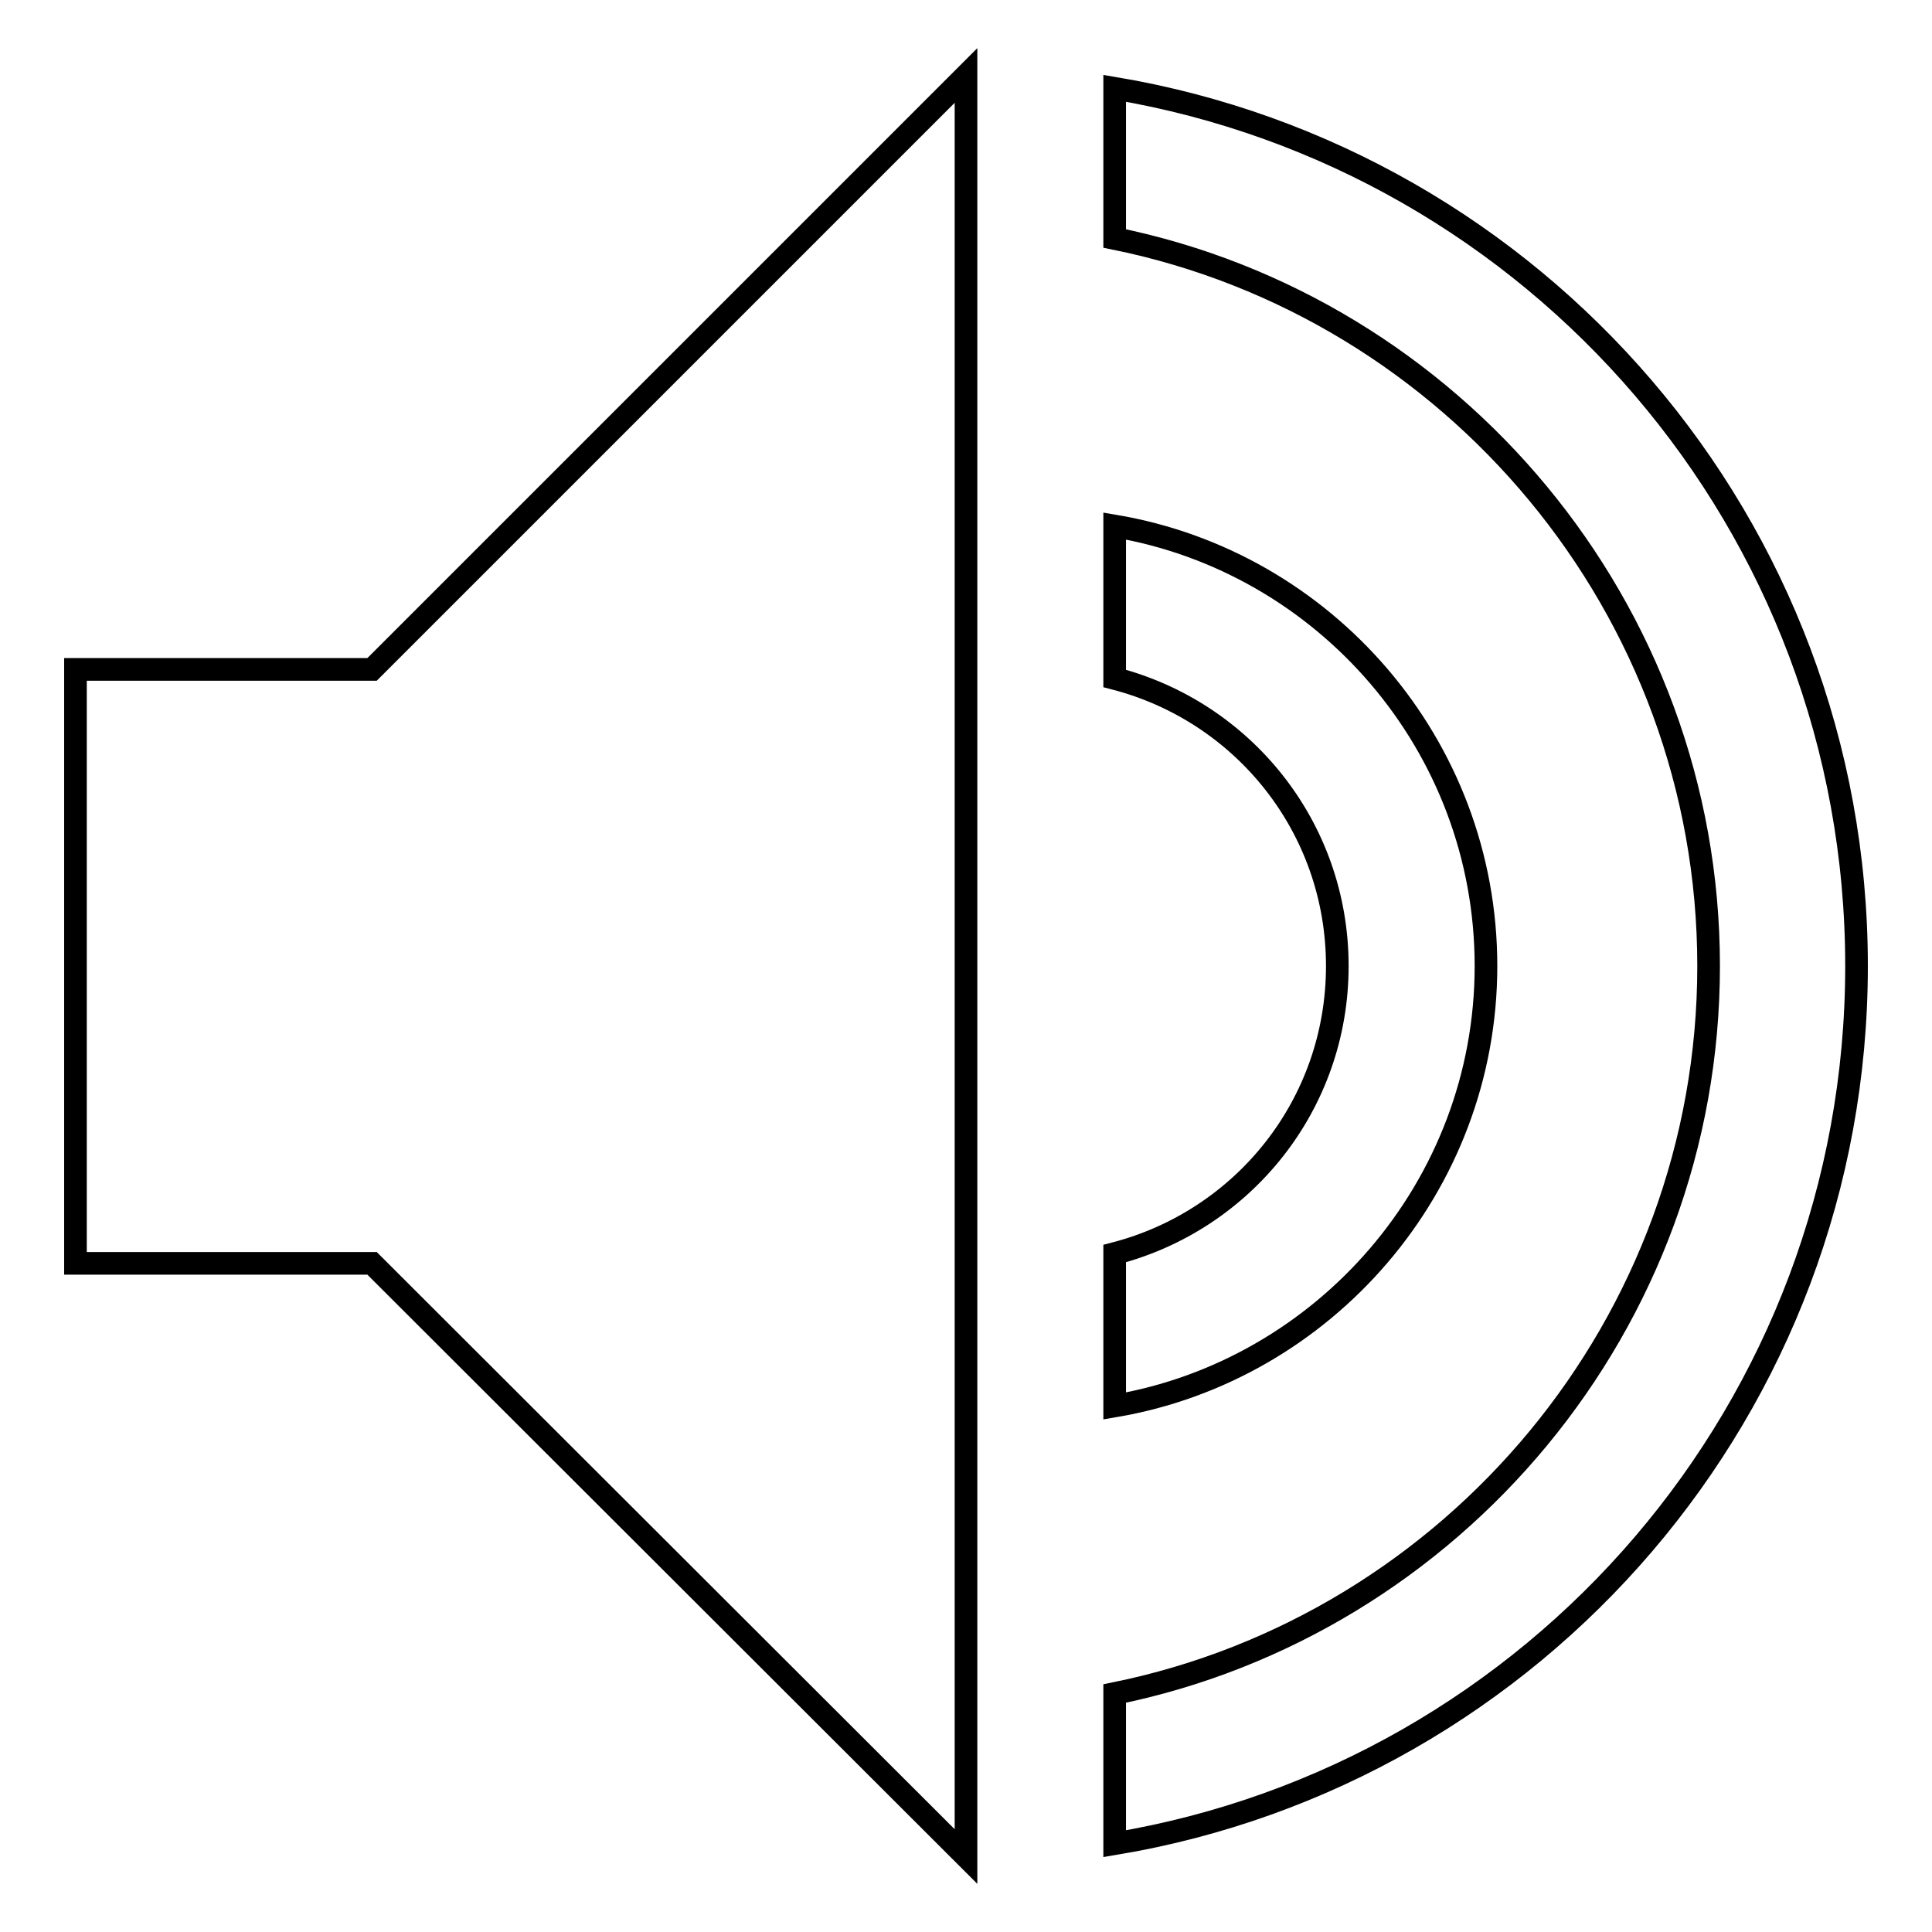
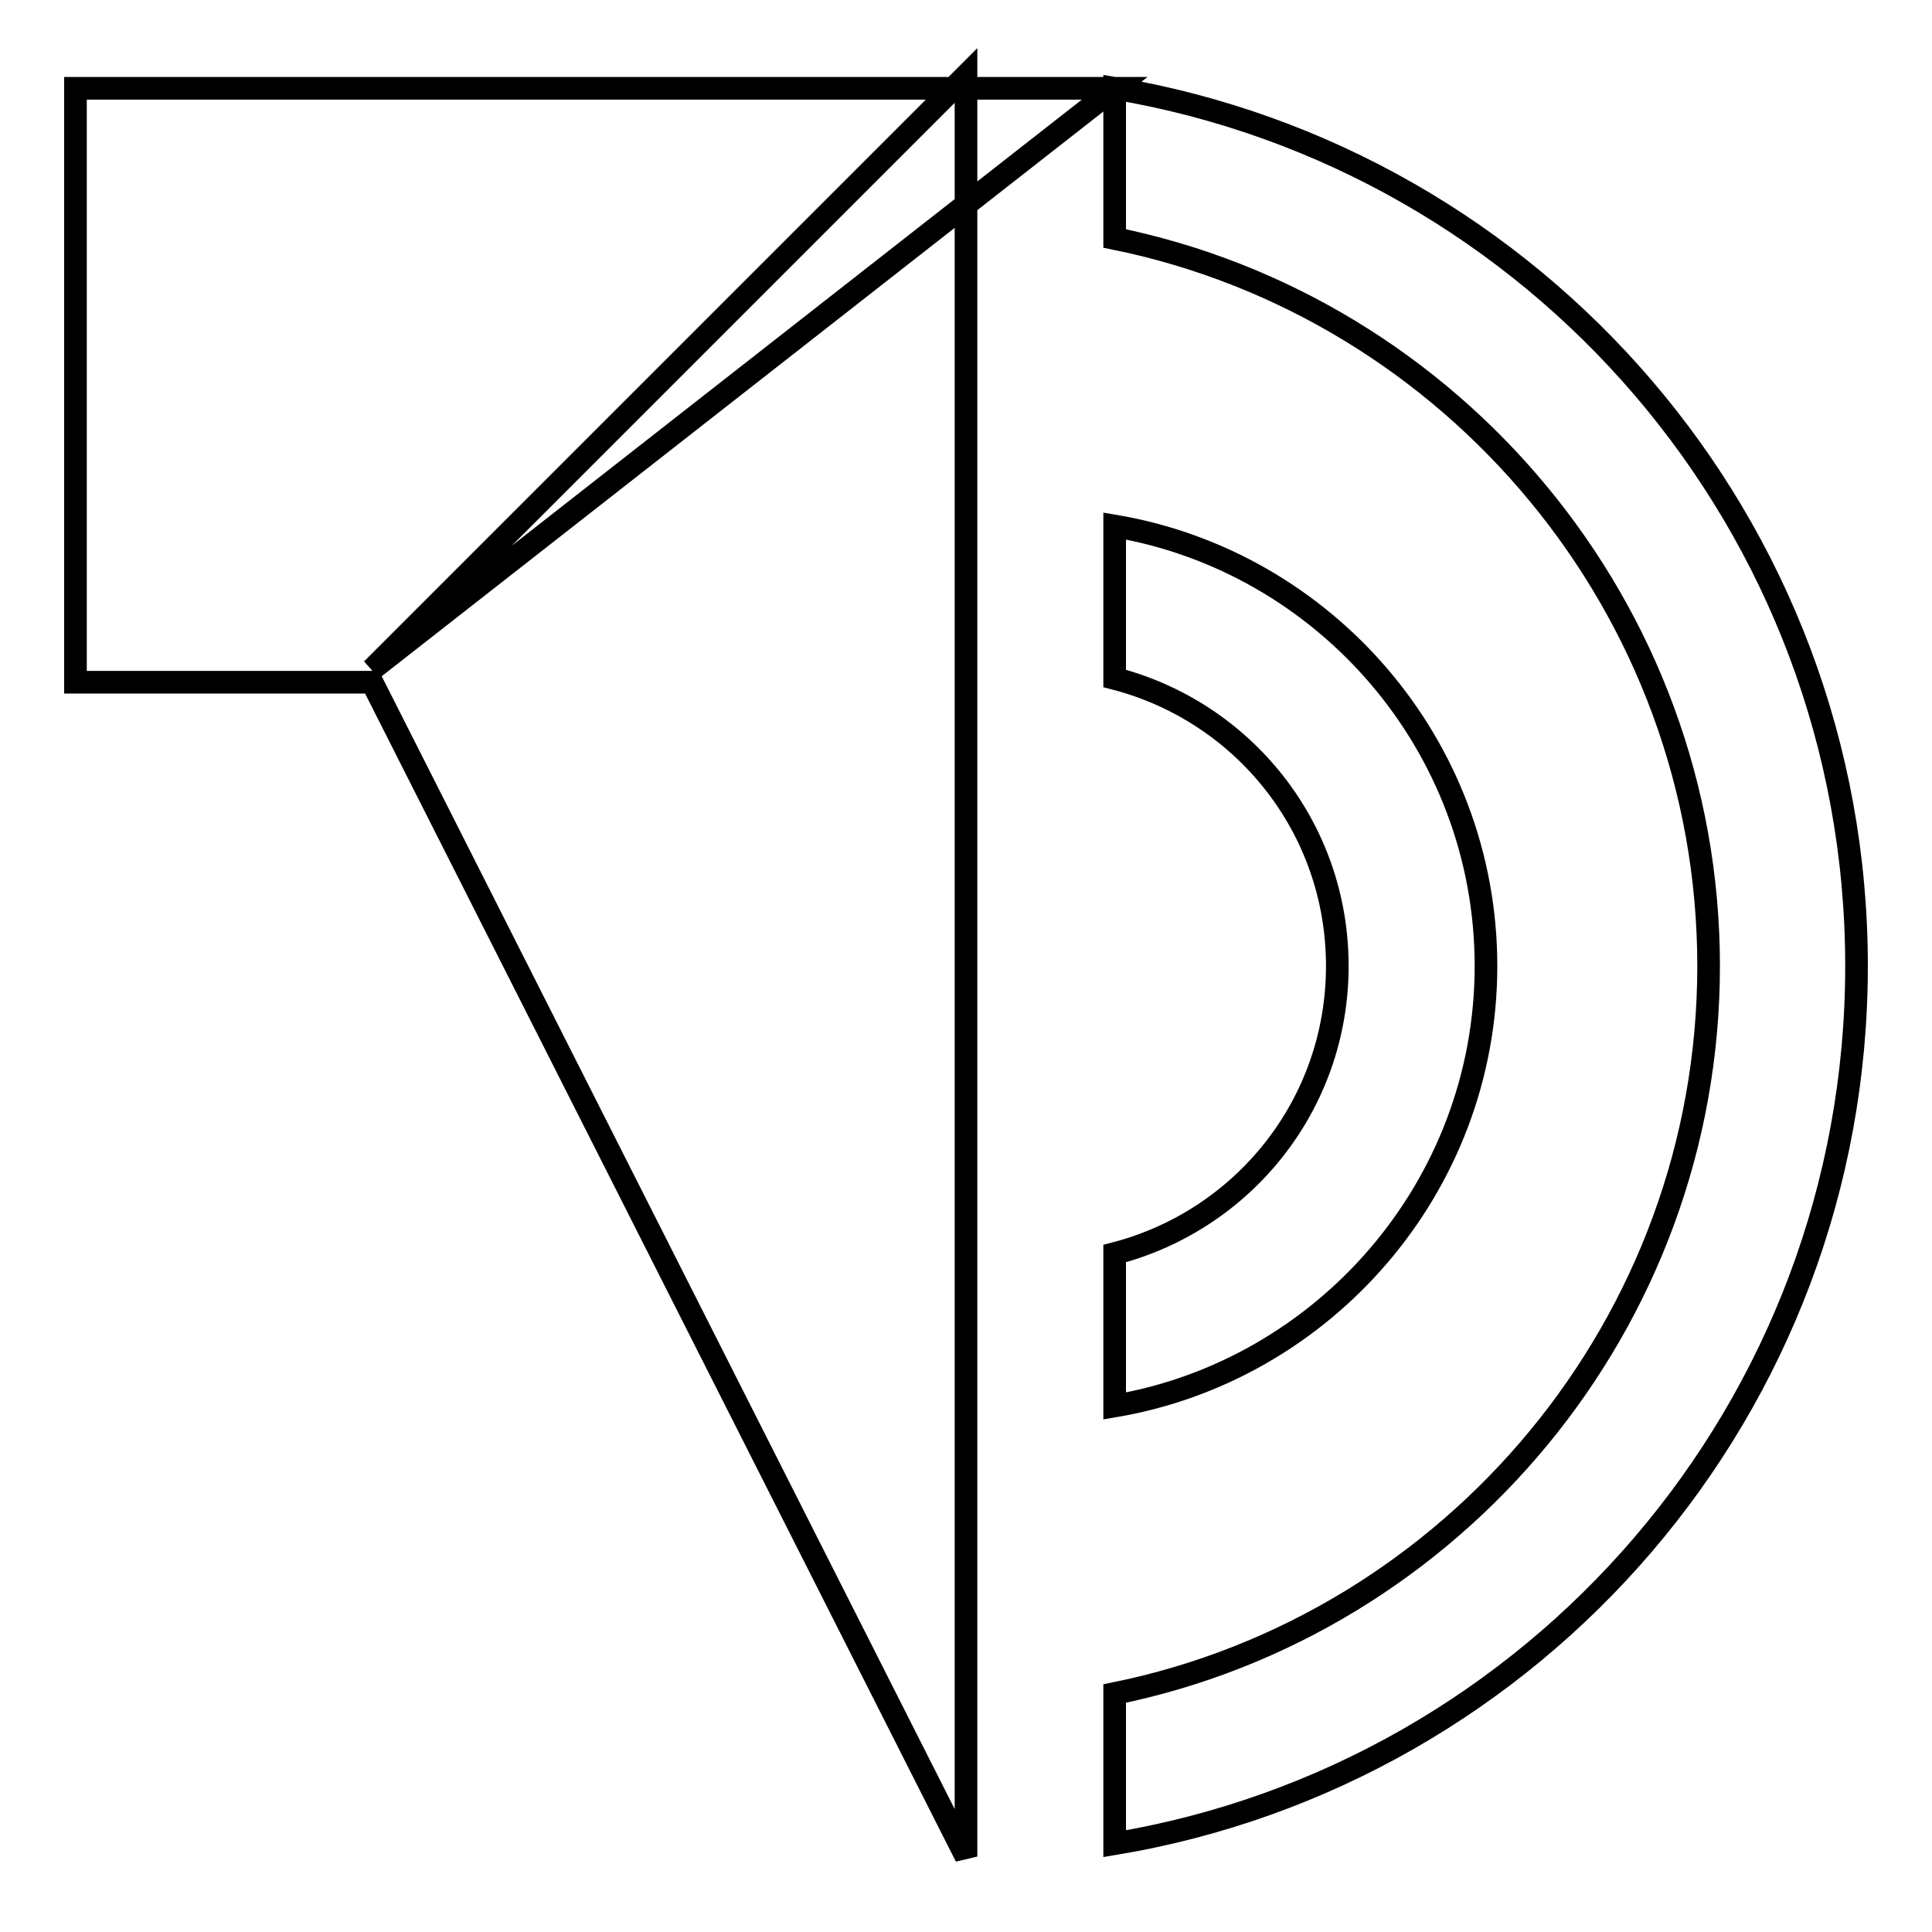
<svg xmlns="http://www.w3.org/2000/svg" version="1.1" x="0px" y="0px" viewBox="0 0 256 256" enable-background="new 0 0 256 256" xml:space="preserve">
  <g>
-     <path stroke-width="3" fill-opacity="0" stroke="#000000" d="M147.7,186.3v-20.2c17-4.4,29.5-19.7,29.5-38.1s-12.5-33.7-29.5-38.1V69.7c27.8,4.7,49.2,29,49.2,58.3 S175.4,181.6,147.7,186.3z M147.7,11.7v19.9c44.7,9.1,78.7,48.9,78.7,96.4c0,47.4-33.9,87.3-78.7,96.4v19.9 c55.8-9.3,98.3-57.8,98.3-116.3C246,69.5,203.5,21.1,147.7,11.7z M49.3,88.7H10v78.7h39.3L128,246V10L49.3,88.7z" />
+     <path stroke-width="3" fill-opacity="0" stroke="#000000" d="M147.7,186.3v-20.2c17-4.4,29.5-19.7,29.5-38.1s-12.5-33.7-29.5-38.1V69.7c27.8,4.7,49.2,29,49.2,58.3 S175.4,181.6,147.7,186.3z M147.7,11.7v19.9c44.7,9.1,78.7,48.9,78.7,96.4c0,47.4-33.9,87.3-78.7,96.4v19.9 c55.8-9.3,98.3-57.8,98.3-116.3C246,69.5,203.5,21.1,147.7,11.7z H10v78.7h39.3L128,246V10L49.3,88.7z" />
  </g>
</svg>